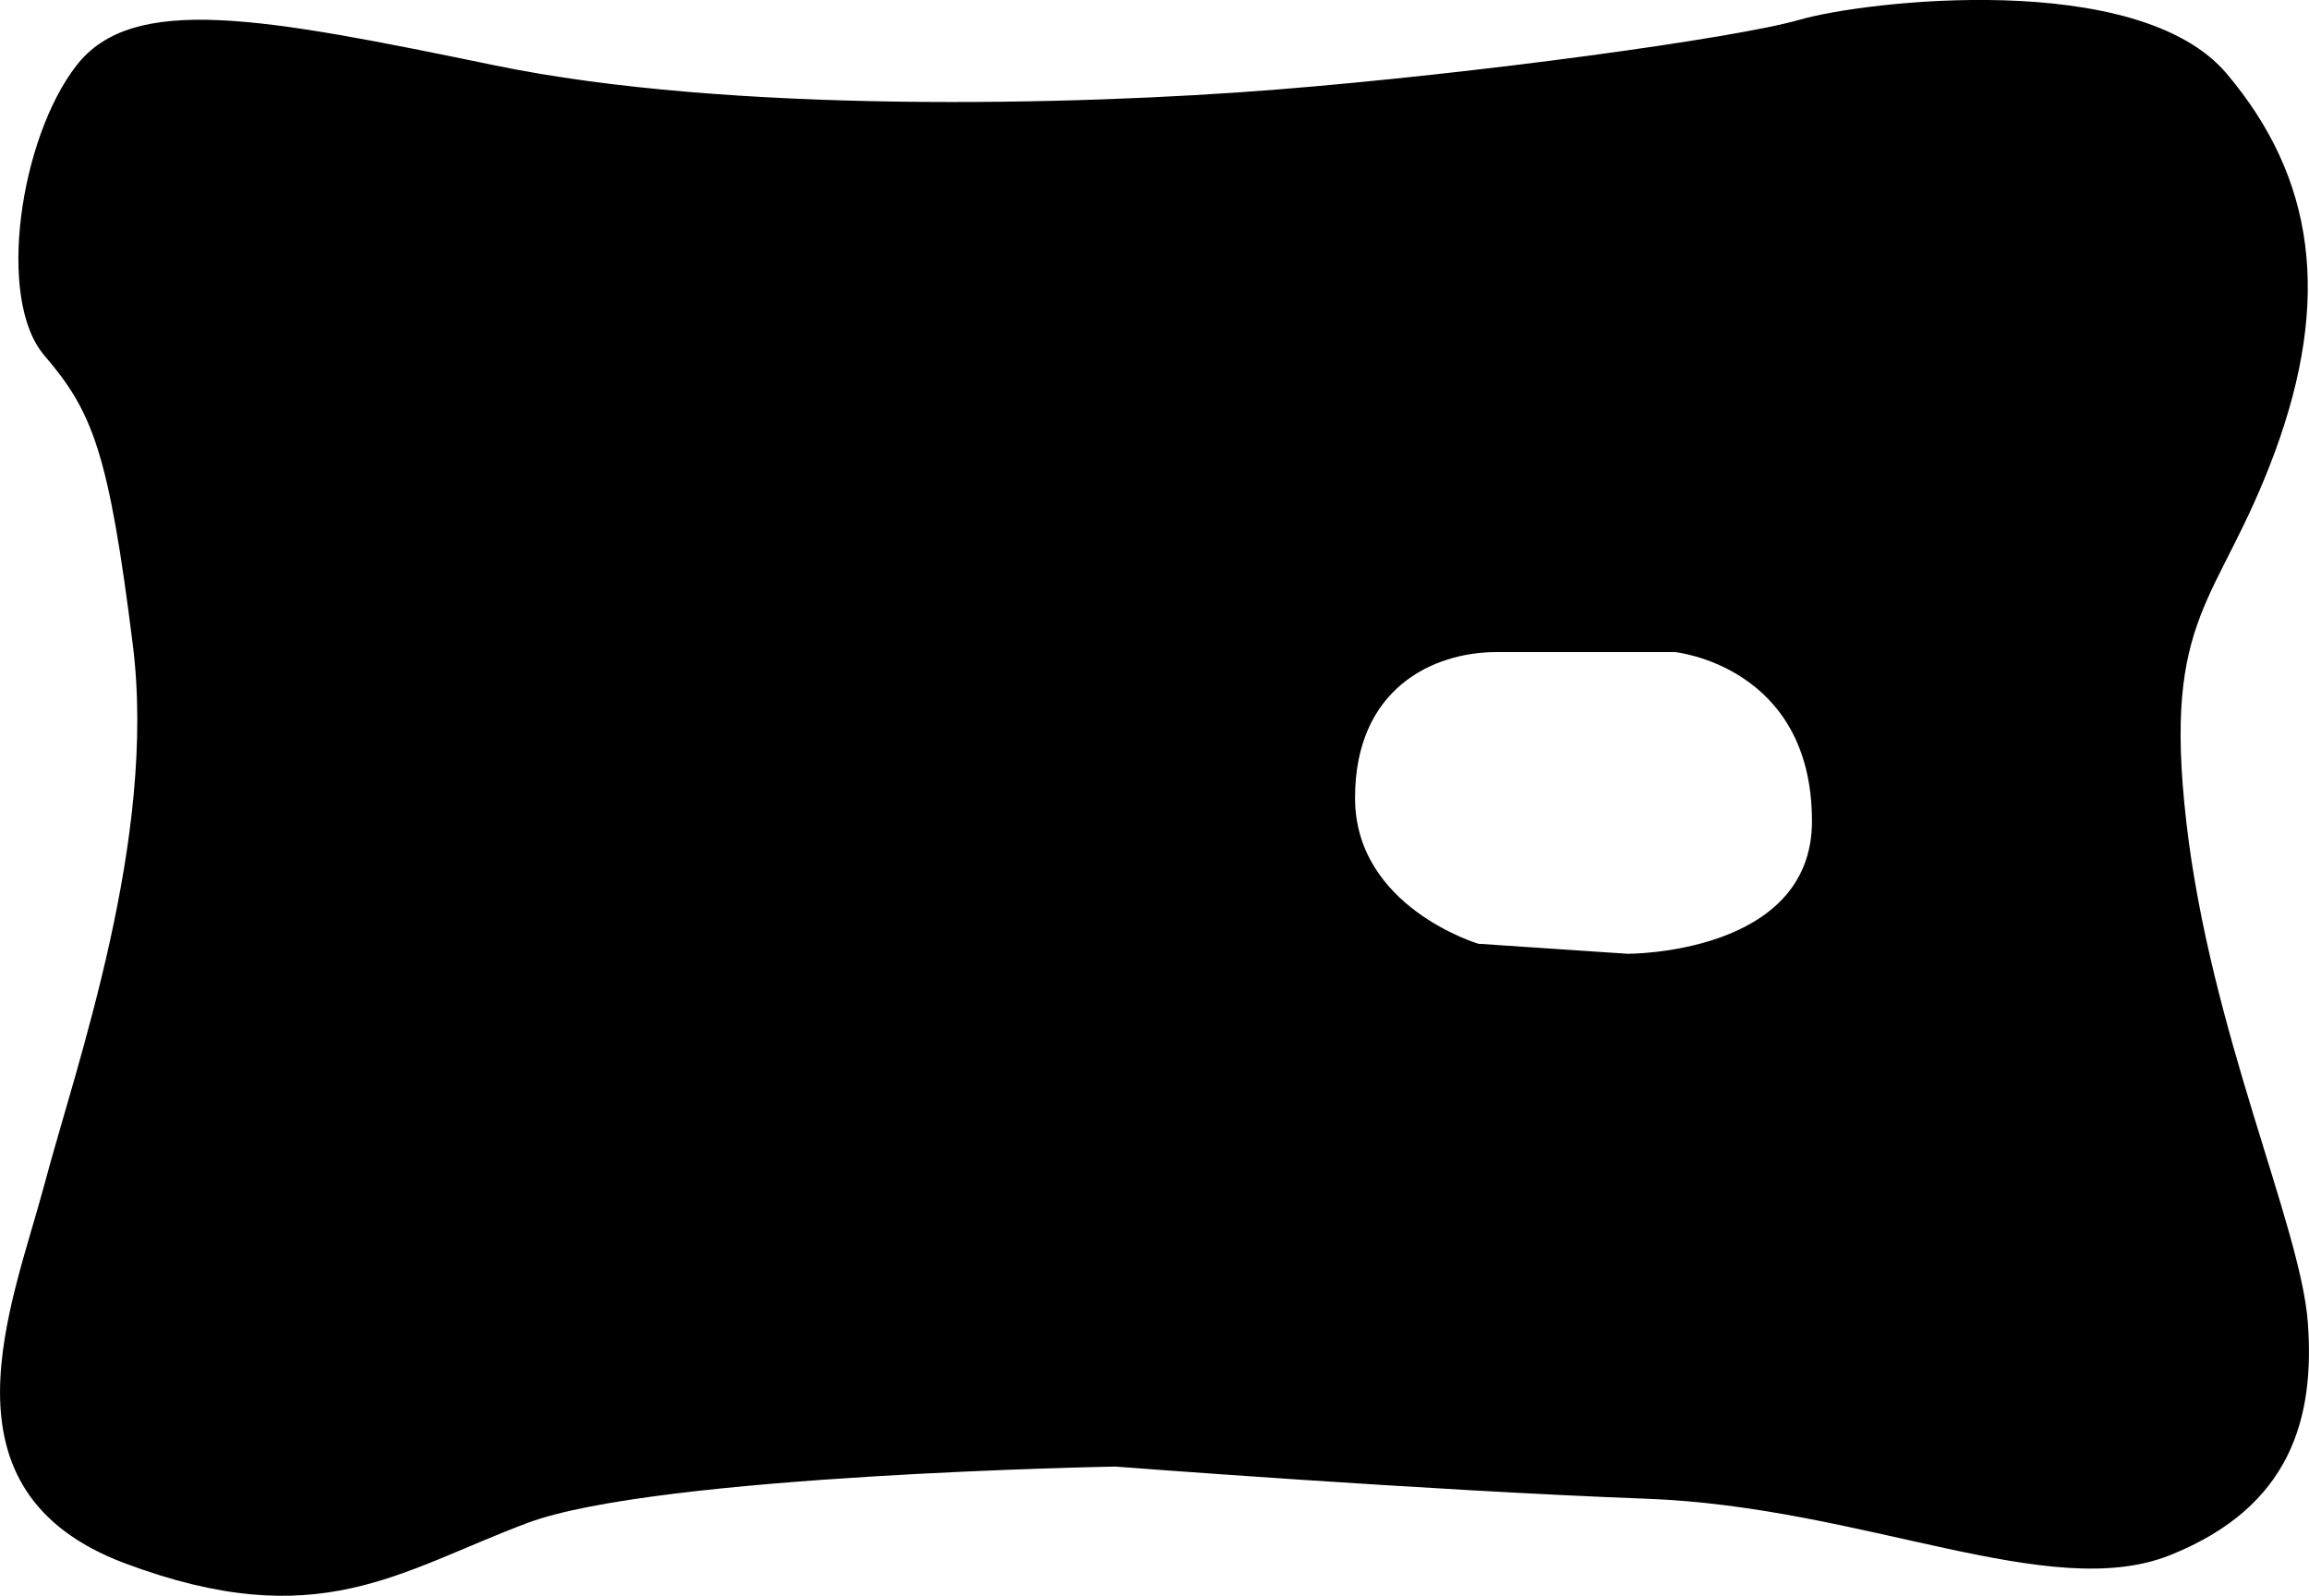
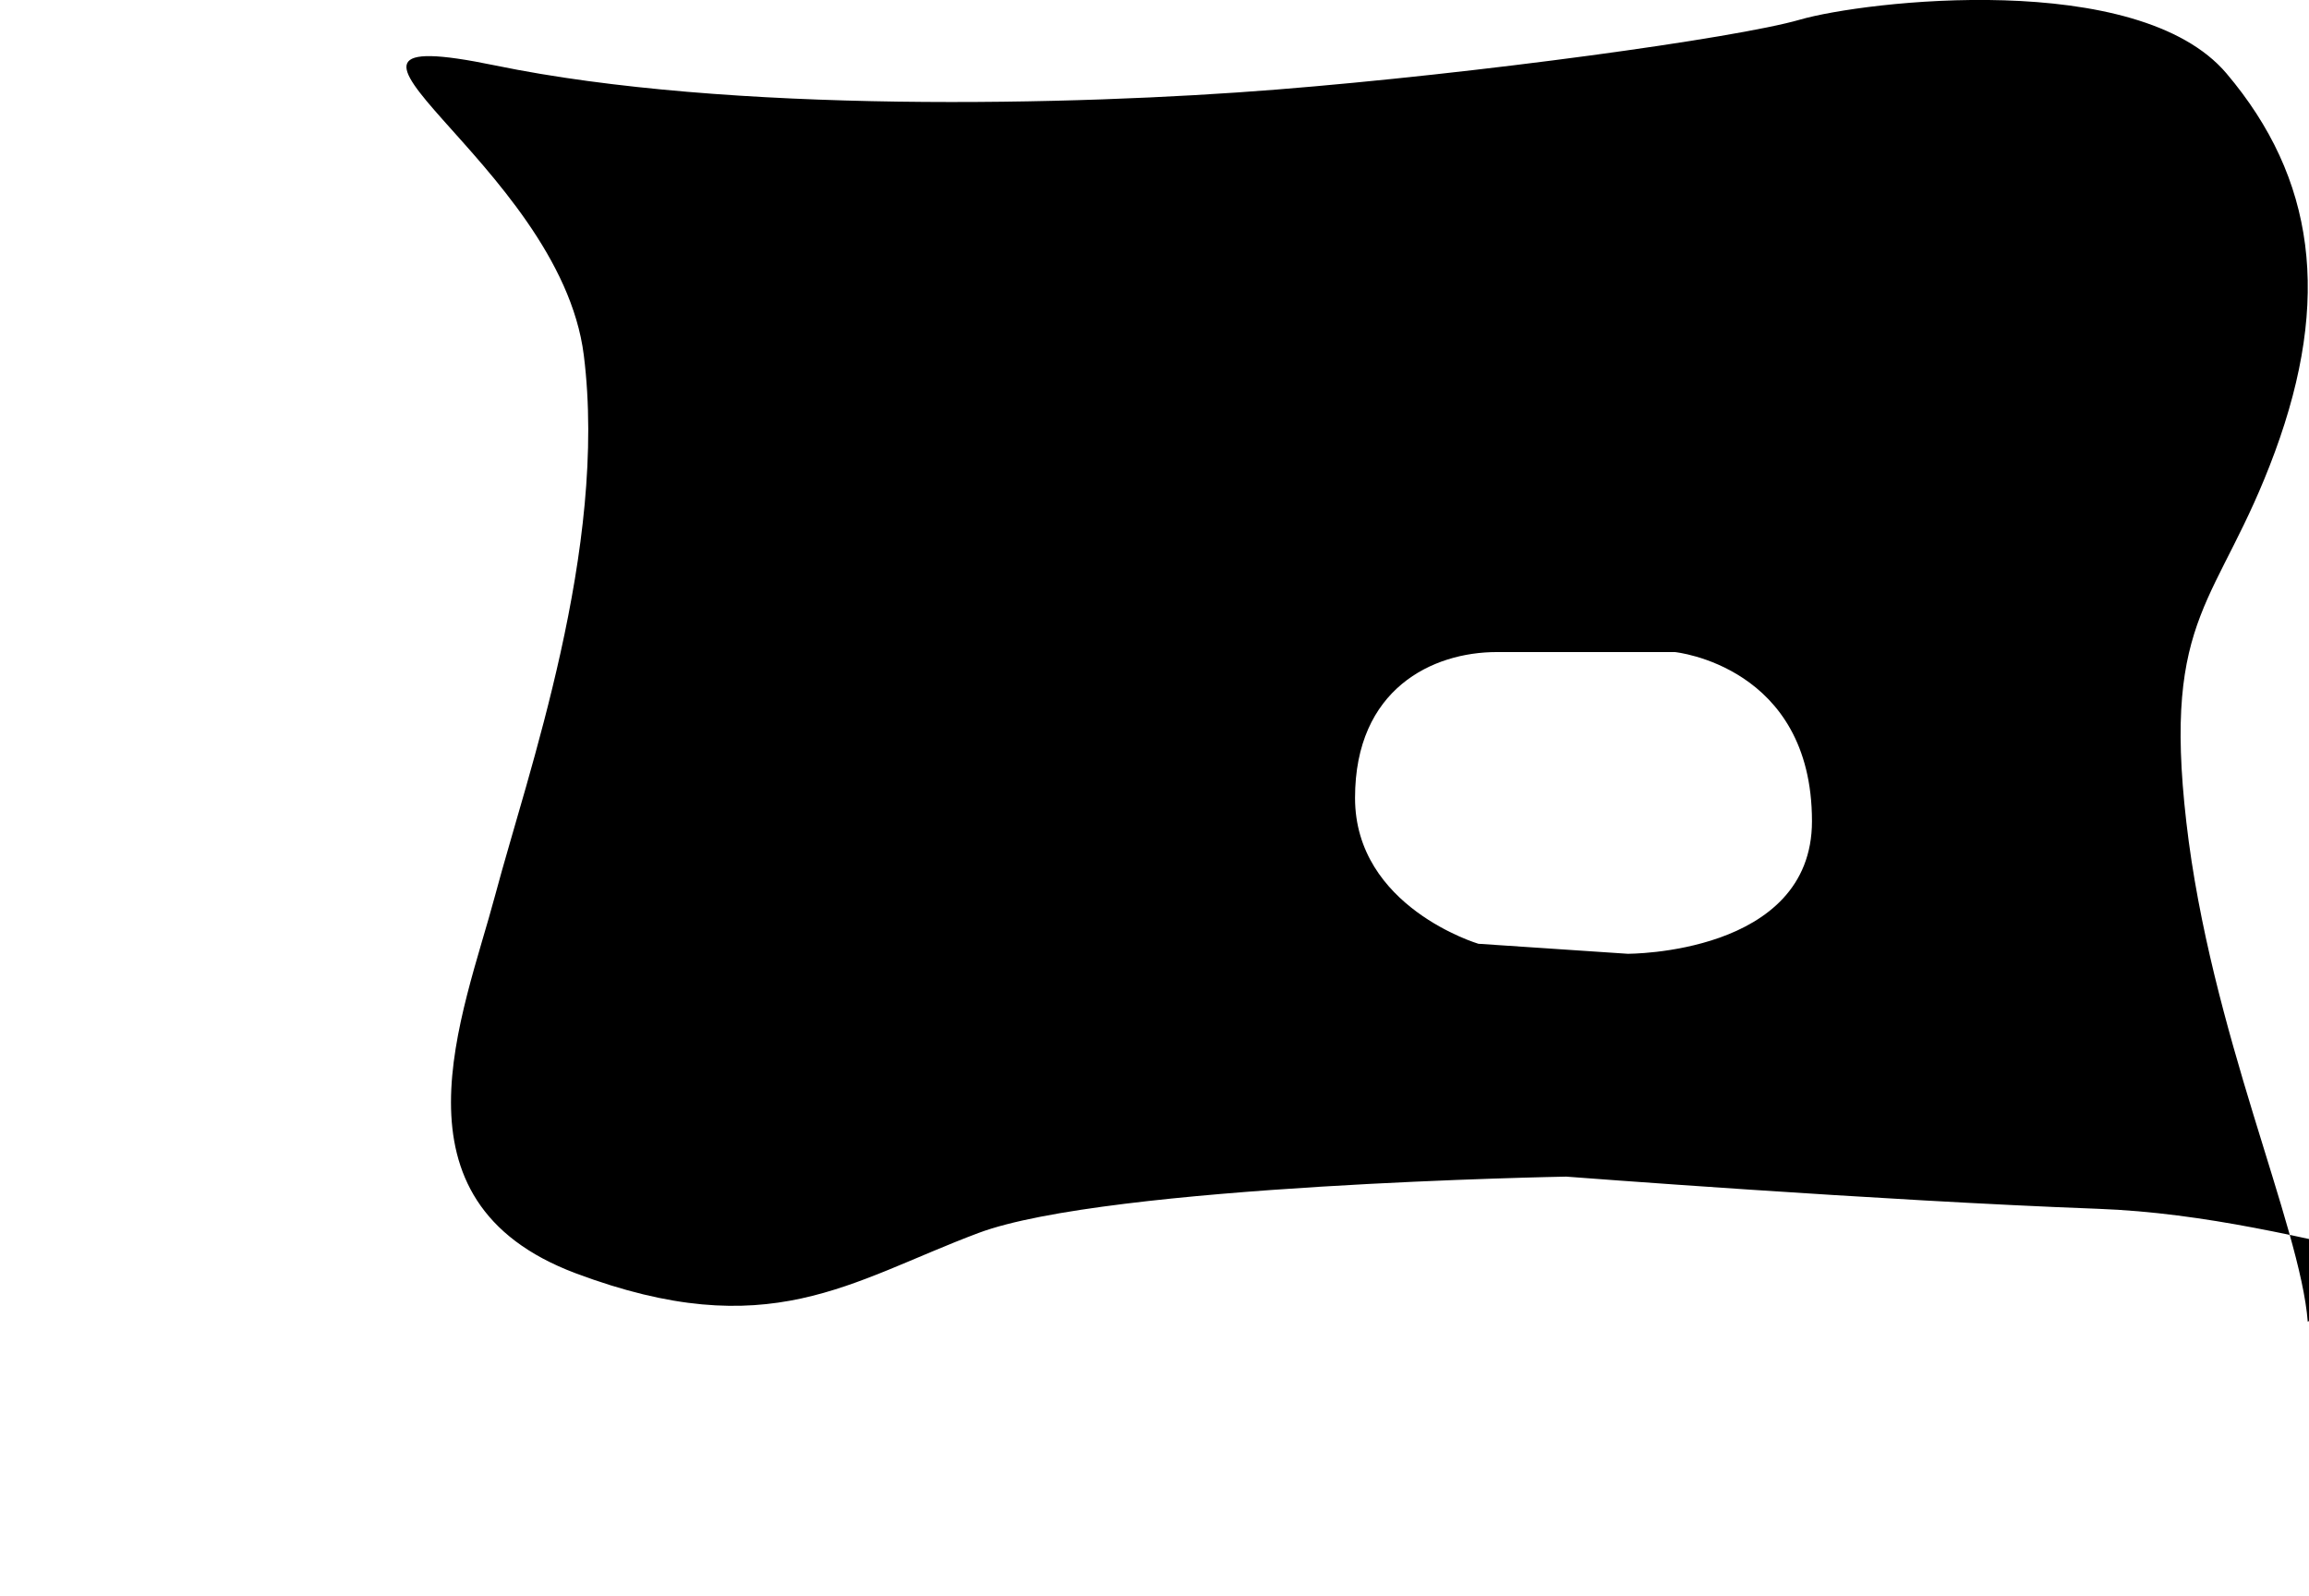
<svg xmlns="http://www.w3.org/2000/svg" id="Laag_1" data-name="Laag 1" viewBox="0 0 224.01 154.82">
-   <path d="m223.89,128.23c-.72-9.38-9.44-28.12-11.78-48.47s3.12-21.06,8.59-35.91,3.91-26.56-4.69-36.72S180.86.1,174.61,1.91s-31.25,5.22-50.78,6.78-53.12,2.34-75.78-2.34S12.89-.68,7.42,6.35-.39,29.01,4.3,34.48s6.25,9.38,8.59,28.12-5.47,40.62-8.59,52.34-10.94,29.69,7.81,36.72,26.56.78,39.06-3.91,57.03-5.47,57.03-5.47c0,0,30.47,2.34,51.56,3.12s39.06,10.16,50.78,5.47,14.06-13.28,13.35-22.66Zm-65.99-35.7l-14.47-.97s-11.97-3.55-11.97-14.15,7.54-14.15,13.74-14.15h17.29s13.3,1.33,13.3,16.41c0,12.97-17.9,12.86-17.9,12.86Z" />
+   <path d="m223.89,128.23c-.72-9.38-9.44-28.12-11.78-48.47s3.12-21.06,8.59-35.91,3.91-26.56-4.69-36.72S180.86.1,174.61,1.91s-31.25,5.22-50.78,6.78-53.12,2.34-75.78-2.34s6.25,9.38,8.59,28.12-5.47,40.62-8.59,52.34-10.94,29.69,7.81,36.72,26.56.78,39.06-3.91,57.03-5.47,57.03-5.47c0,0,30.47,2.34,51.56,3.12s39.06,10.16,50.78,5.47,14.06-13.28,13.35-22.66Zm-65.99-35.7l-14.47-.97s-11.97-3.55-11.97-14.15,7.54-14.15,13.74-14.15h17.29s13.3,1.33,13.3,16.41c0,12.97-17.9,12.86-17.9,12.86Z" />
</svg>